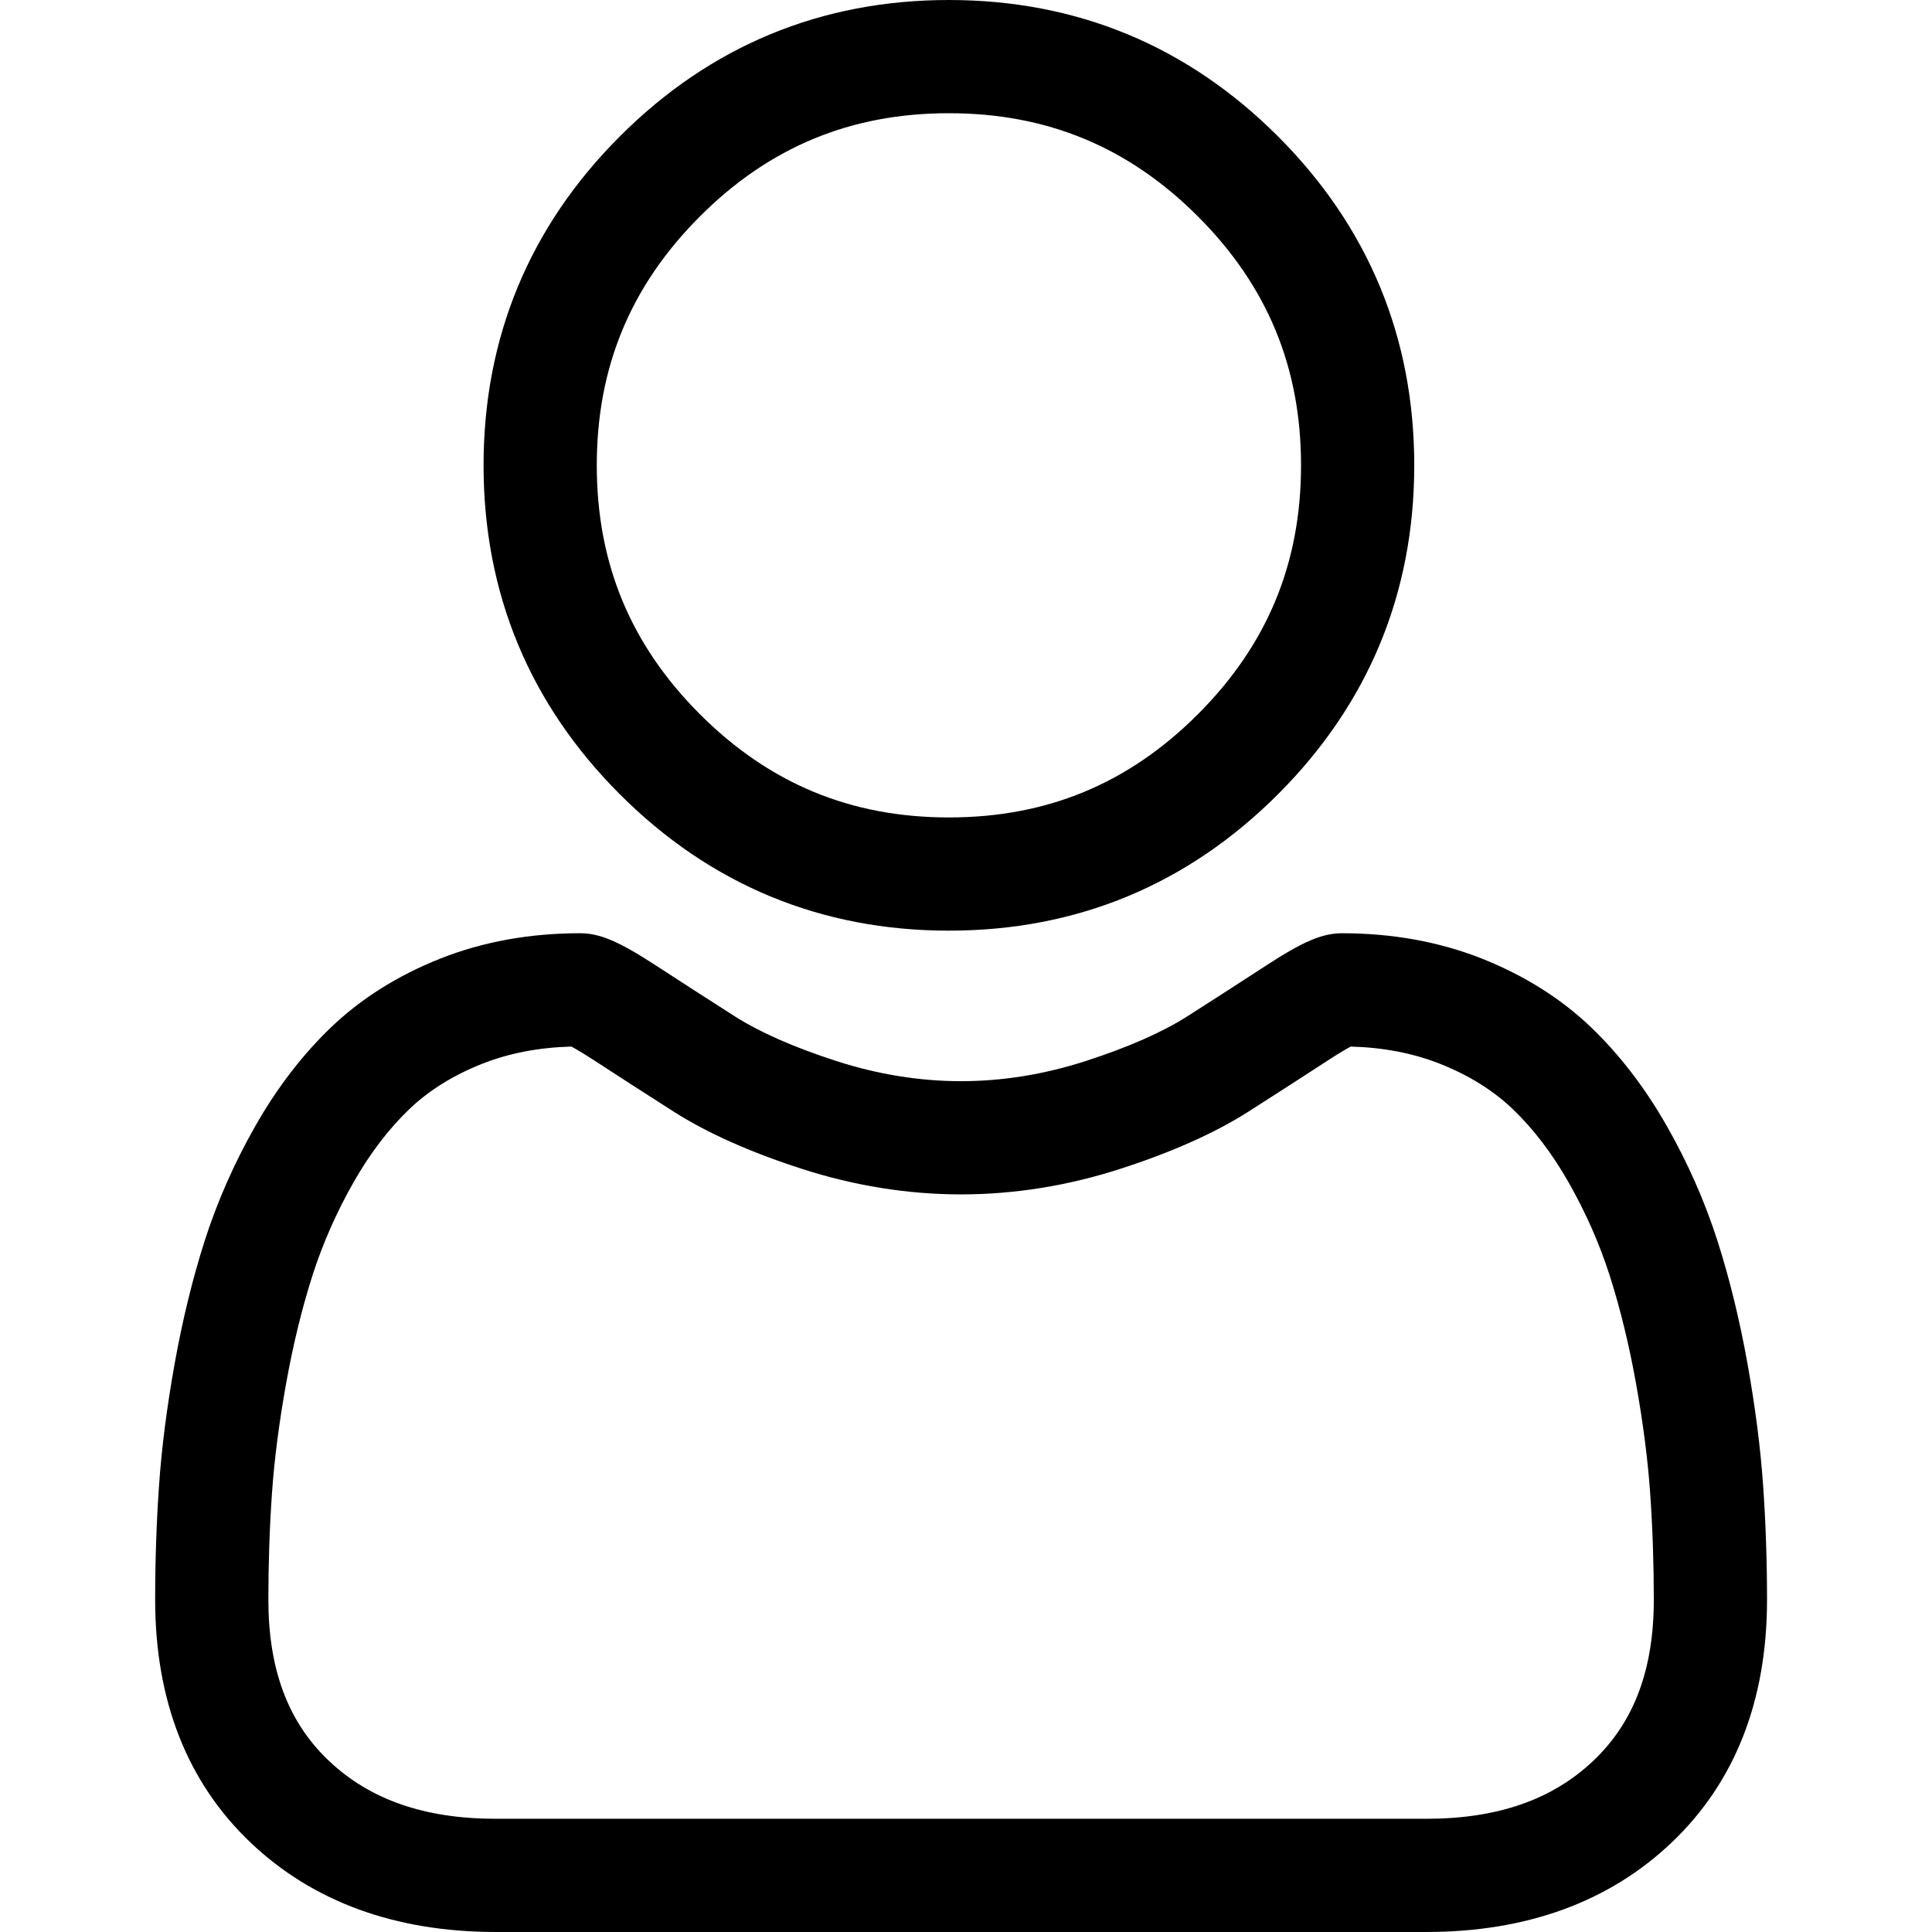
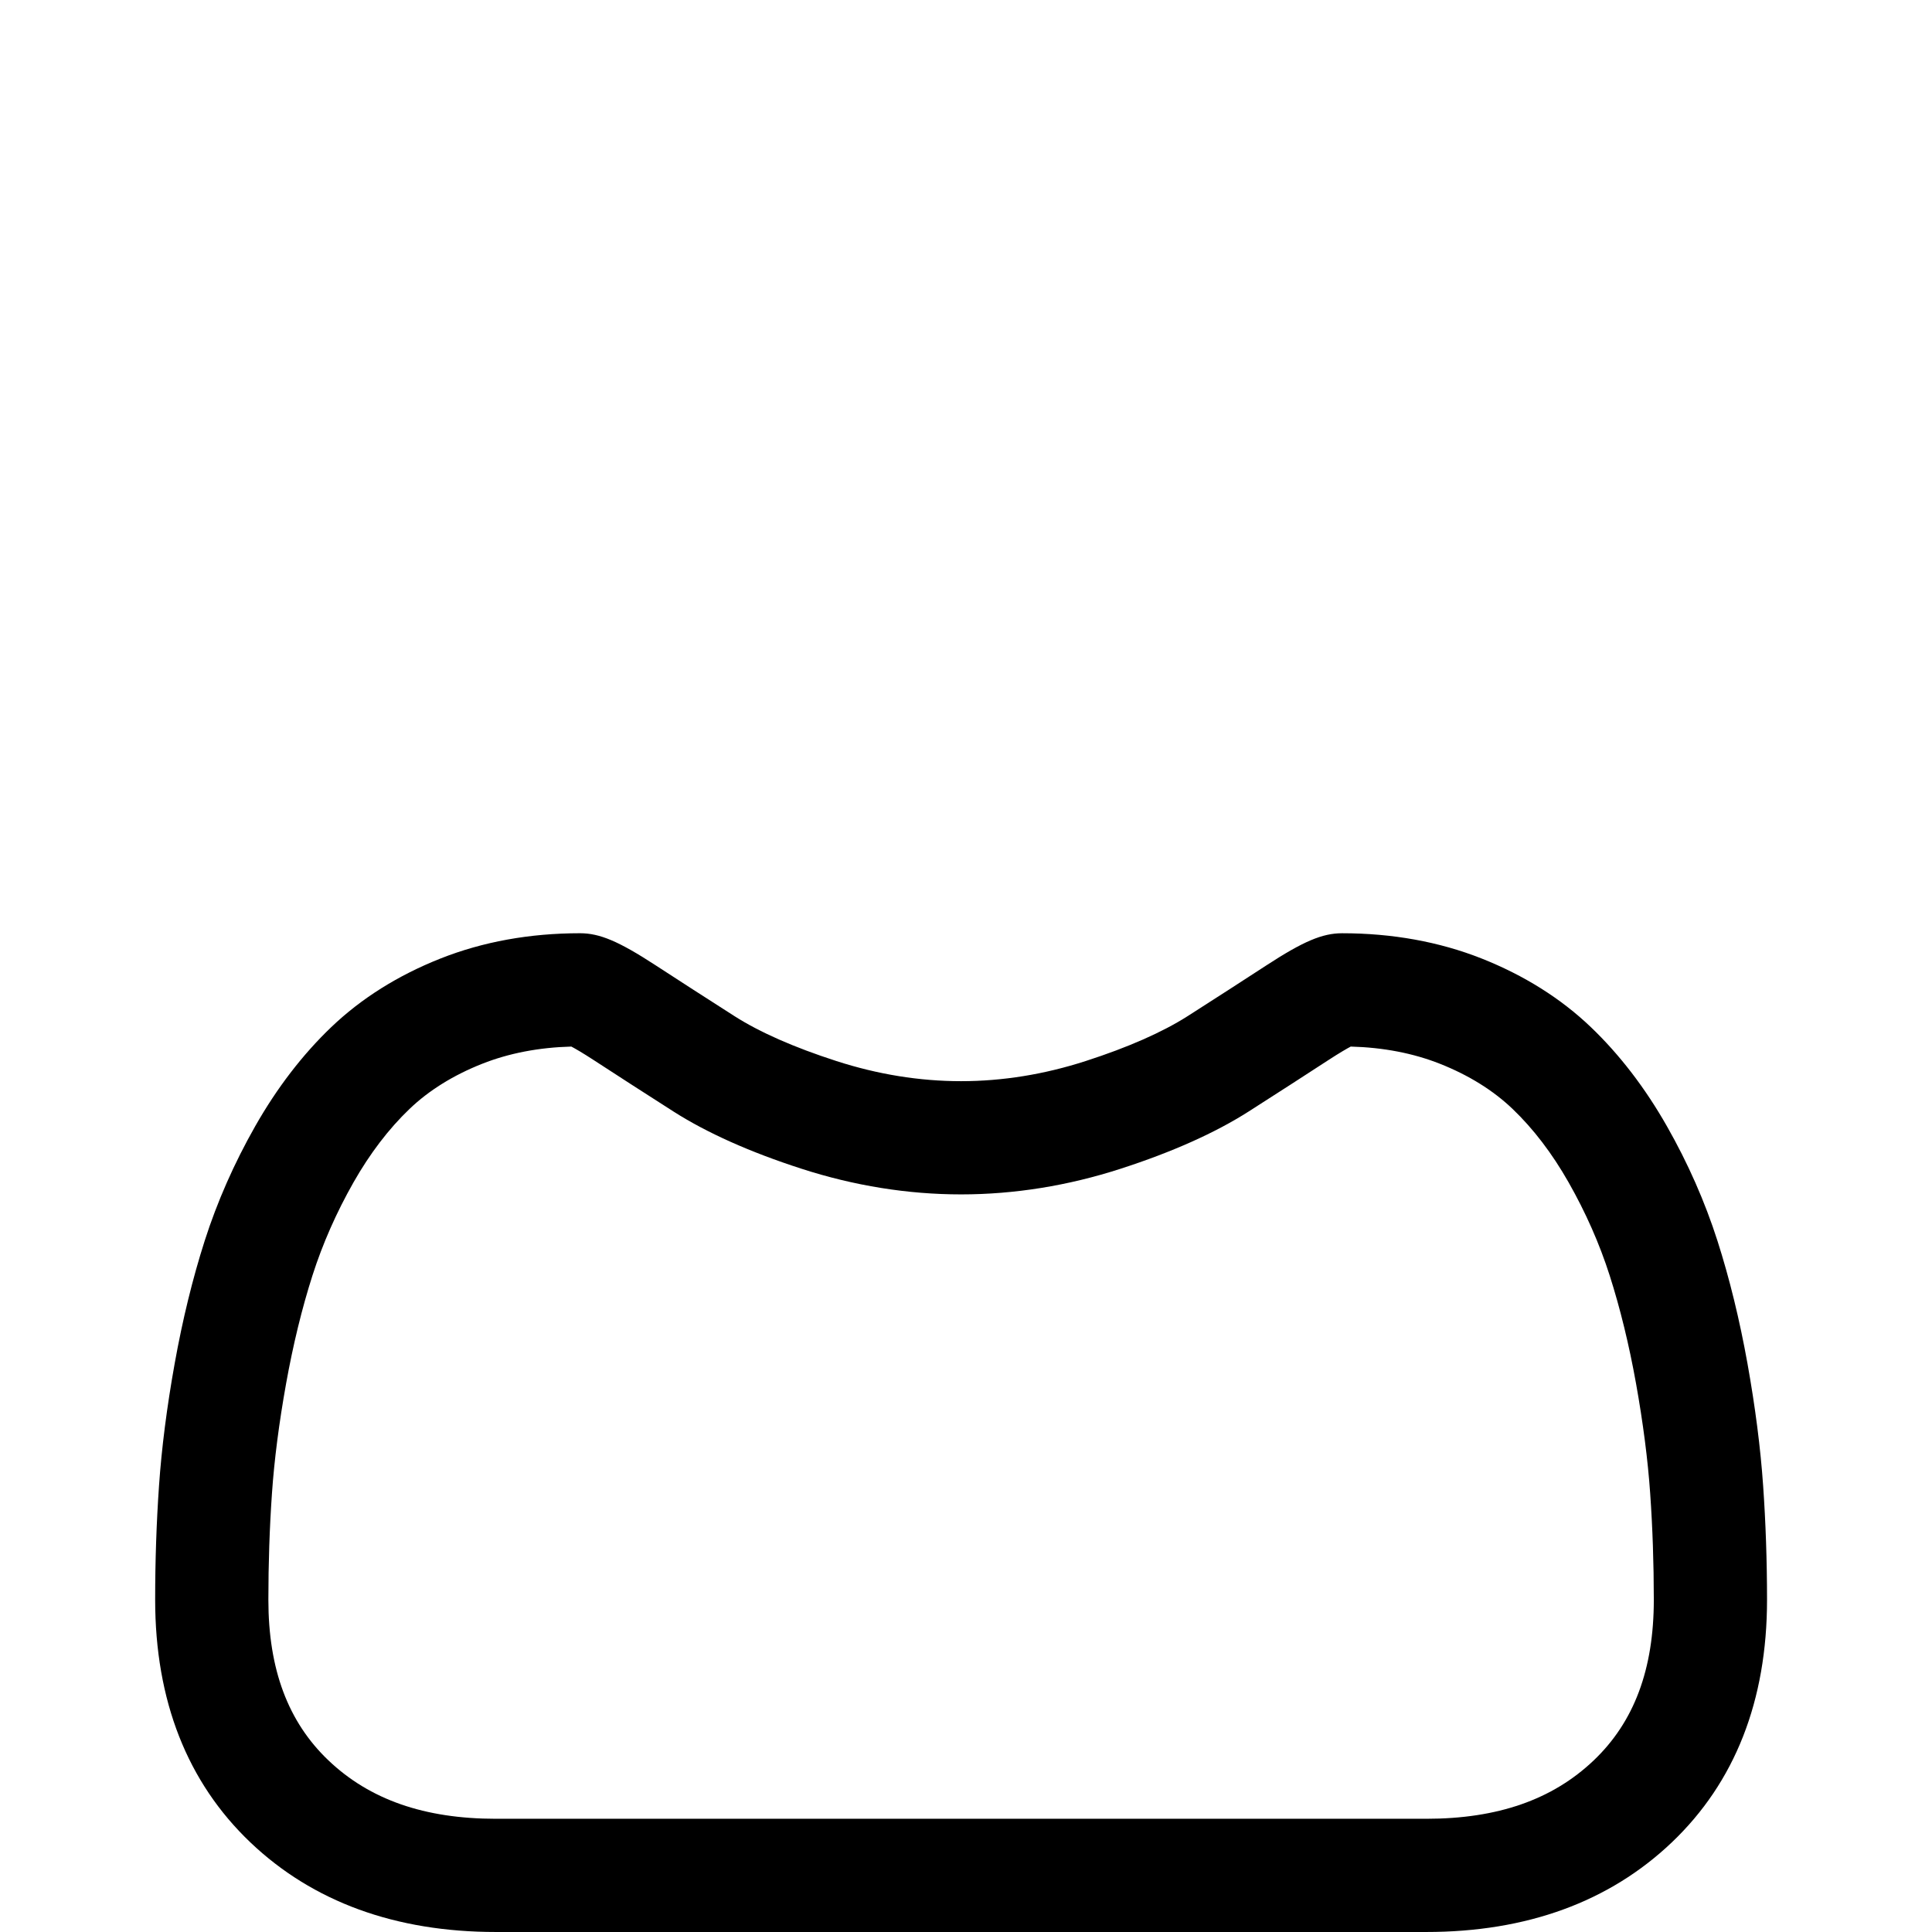
<svg xmlns="http://www.w3.org/2000/svg" width="512" height="512.001">
  <g>
    <title>background</title>
    <rect fill="none" id="canvas_background" height="514" width="514" y="-1" x="-1" />
  </g>
  <g>
    <title>Layer 1</title>
    <g id="svg_1">
-       <path id="svg_2" fill="#000000" d="m251.47,246.633c33.883,0 63.219,-12.152 87.195,-36.129c23.969,-23.973 36.125,-53.305 36.125,-87.191c0,-33.875 -12.152,-63.211 -36.129,-87.191c-23.977,-23.969 -53.312,-36.121 -87.191,-36.121c-33.887,0 -63.219,12.152 -87.191,36.125s-36.129,53.309 -36.129,87.188c0,33.887 12.156,63.223 36.129,87.195c23.98,23.969 53.316,36.125 87.191,36.125zm-65.973,-189.293c18.395,-18.395 39.973,-27.336 65.973,-27.336c25.996,0 47.578,8.941 65.977,27.336c18.395,18.398 27.34,39.98 27.34,65.973c0,26 -8.945,47.578 -27.34,65.977c-18.398,18.398 -39.98,27.34 -65.977,27.34c-25.992,0 -47.57,-8.945 -65.973,-27.34c-18.398,-18.395 -27.344,-39.977 -27.344,-65.977c0,-25.992 8.945,-47.574 27.344,-65.973zm0,0" />
      <path id="svg_3" fill="#000000" d="m467.247,393.703c-0.691,-9.977 -2.09,-20.859 -4.148,-32.352c-2.078,-11.578 -4.754,-22.523 -7.957,-32.527c-3.312,-10.34 -7.809,-20.551 -13.375,-30.336c-5.77,-10.156 -12.551,-19 -20.16,-26.277c-7.957,-7.613 -17.699,-13.734 -28.965,-18.199c-11.227,-4.441 -23.668,-6.691 -36.977,-6.691c-5.227,0 -10.281,2.145 -20.043,8.5c-6.008,3.918 -13.035,8.449 -20.879,13.461c-6.707,4.273 -15.793,8.277 -27.016,11.902c-10.949,3.543 -22.066,5.34 -33.043,5.34c-10.969,0 -22.086,-1.797 -33.043,-5.34c-11.211,-3.621 -20.301,-7.625 -26.996,-11.898c-7.77,-4.965 -14.801,-9.496 -20.898,-13.469c-9.754,-6.355 -14.809,-8.5 -20.035,-8.5c-13.312,0 -25.75,2.254 -36.973,6.699c-11.258,4.457 -21.004,10.578 -28.969,18.199c-7.609,7.281 -14.391,16.121 -20.156,26.273c-5.559,9.785 -10.059,19.992 -13.371,30.34c-3.199,10.004 -5.875,20.945 -7.953,32.523c-2.062,11.477 -3.457,22.363 -4.148,32.363c-0.68,9.777 -1.023,19.953 -1.023,30.234c0,26.727 8.496,48.363 25.25,64.32c16.547,15.746 38.438,23.73 65.066,23.73l246.531,0c26.621,0 48.512,-7.984 65.062,-23.73c16.758,-15.945 25.254,-37.59 25.254,-64.324c-0.004,-10.316 -0.352,-20.492 -1.035,-30.242zm-44.906,72.828c-10.934,10.406 -25.449,15.465 -44.379,15.465l-246.527,0c-18.934,0 -33.449,-5.059 -44.379,-15.461c-10.723,-10.207 -15.934,-24.141 -15.934,-42.586c0,-9.594 0.316,-19.066 0.949,-28.16c0.617,-8.922 1.879,-18.723 3.75,-29.137c1.848,-10.285 4.199,-19.938 6.996,-28.676c2.684,-8.379 6.344,-16.676 10.883,-24.668c4.332,-7.617 9.316,-14.152 14.816,-19.418c5.145,-4.926 11.629,-8.957 19.27,-11.98c7.066,-2.797 15.008,-4.328 23.629,-4.559c1.051,0.559 2.922,1.625 5.953,3.602c6.168,4.02 13.277,8.605 21.137,13.625c8.859,5.648 20.273,10.75 33.91,15.152c13.941,4.508 28.16,6.797 42.273,6.797c14.113,0 28.336,-2.289 42.27,-6.793c13.648,-4.41 25.059,-9.508 33.93,-15.164c8.043,-5.141 14.953,-9.594 21.121,-13.617c3.031,-1.973 4.902,-3.043 5.953,-3.602c8.625,0.23 16.566,1.762 23.637,4.559c7.637,3.023 14.121,7.059 19.266,11.98c5.5,5.262 10.484,11.797 14.816,19.422c4.543,7.988 8.207,16.289 10.887,24.66c2.801,8.75 5.156,18.398 7,28.676c1.867,10.434 3.133,20.238 3.75,29.145l0,0.008c0.637,9.059 0.957,18.527 0.961,28.148c-0.004,18.449 -5.215,32.379 -15.938,42.582zm0,0" />
    </g>
  </g>
</svg>